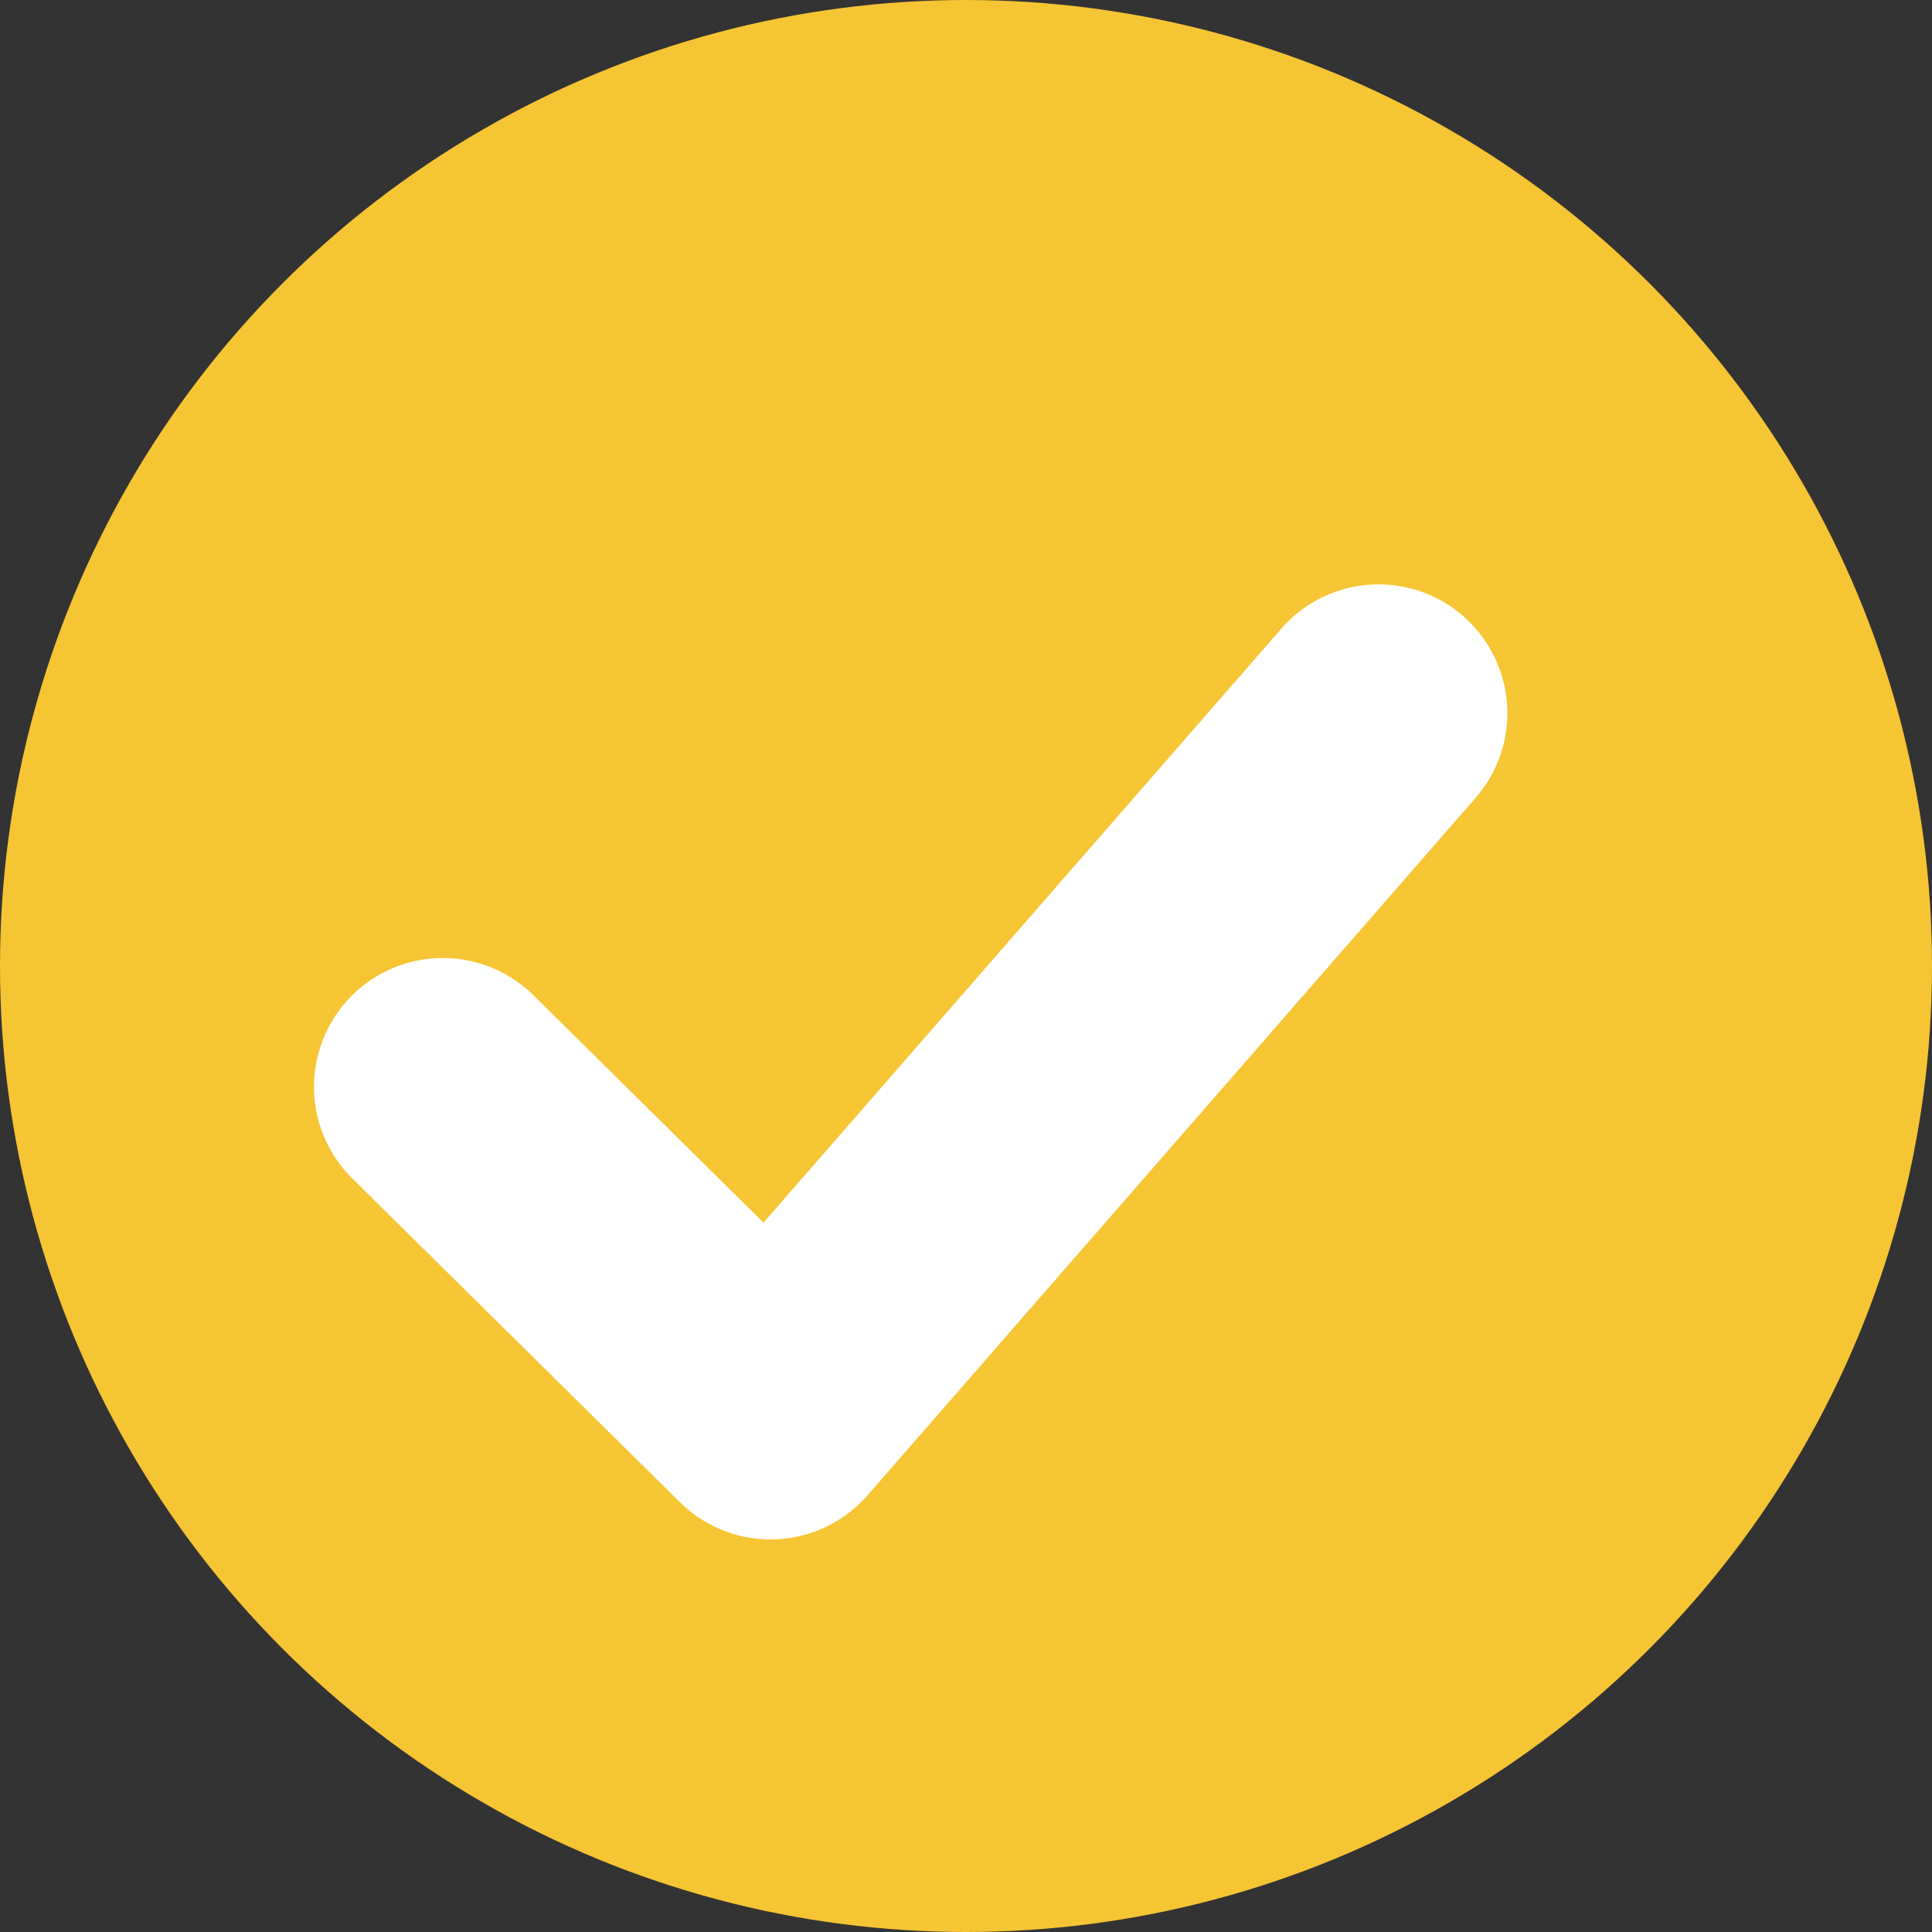
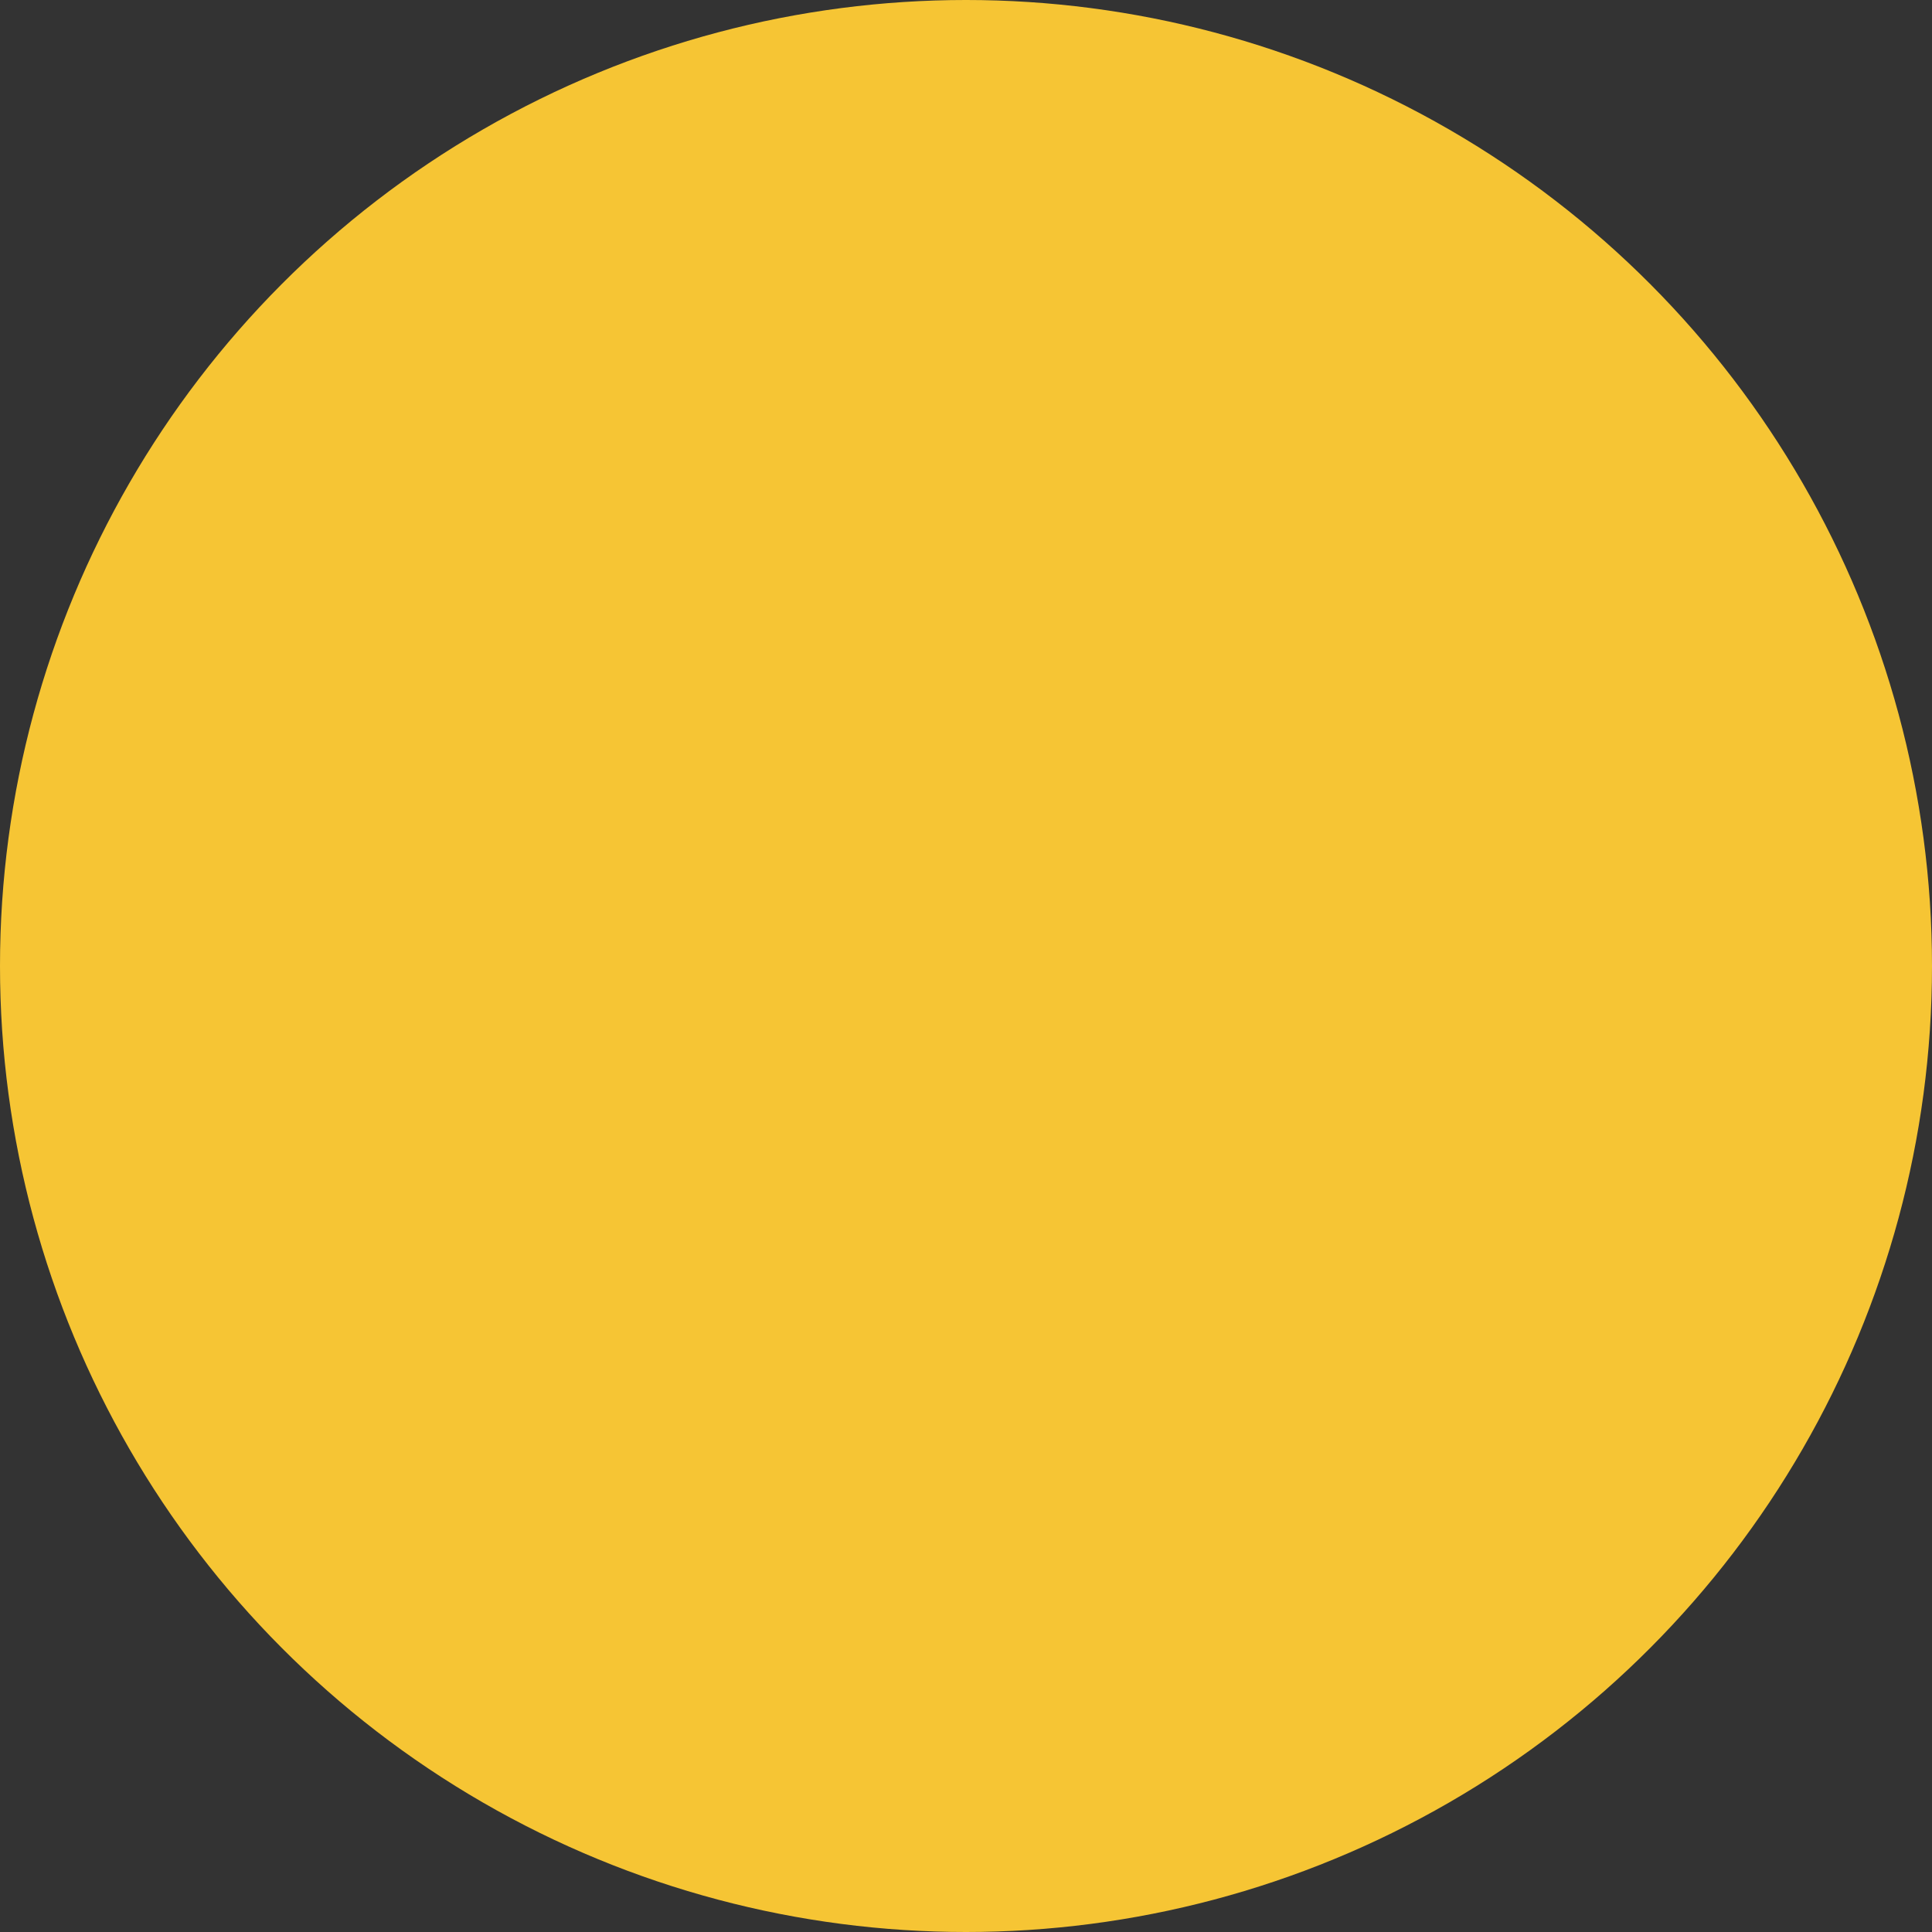
<svg xmlns="http://www.w3.org/2000/svg" width="15" height="15" viewBox="0 0 15 15">
  <rect x="0" y="0" width="15" height="15" fill="#333333" stroke="none" />
  <g id="Gruppe_4443" data-name="Gruppe 4443" transform="translate(-0.847 -0.179)">
    <ellipse id="Ellipse_358" data-name="Ellipse 358" cx="7.5" cy="7.5" rx="7.5" ry="7.5" transform="translate(0.847 0.179)" fill="#F6C534" />
-     <path id="Pfad_1839" data-name="Pfad 1839" d="M4937.978,716.662l2.544,2.514,4.721-5.415" transform="translate(-4933.693 -708.045)" fill="none" stroke="#fff" stroke-linecap="round" stroke-linejoin="round" stroke-width="2" />
  </g>
</svg>